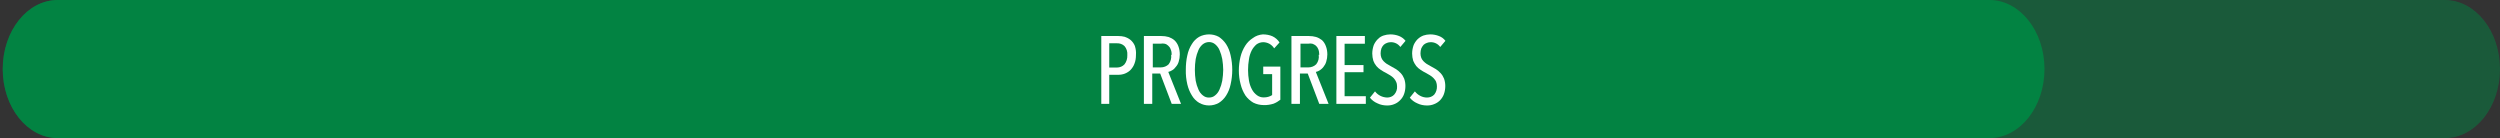
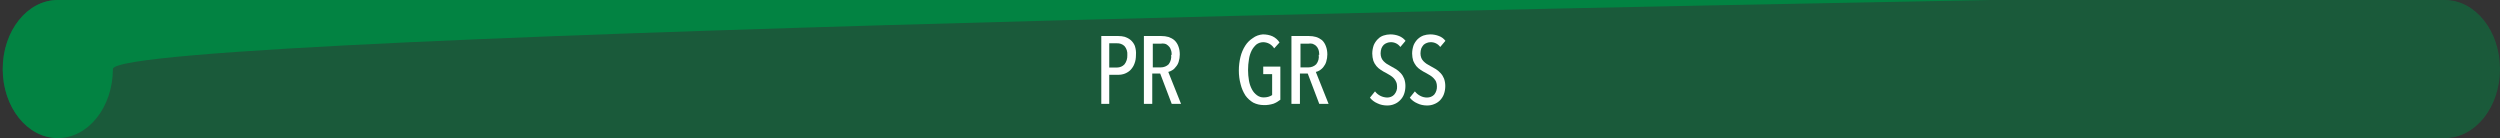
<svg xmlns="http://www.w3.org/2000/svg" id="Layer_2_copy_2" data-name="Layer 2 copy 2" viewBox="0 0 182.49 10.08">
  <rect x="0" y="0" width="182.49" height="10.08" fill="#333333" stroke="none" />
  <path d="m4.22,0C2,0,.2,2.25.2,5.04s1.8,5.04,4.02,5.04h174.25c2.22,0,4.02-2.26,4.02-5.04S180.69,0,178.47,0C178.47,0,4.22,0,4.22,0Z" fill="#028342" opacity=".5" stroke-width="0" />
-   <path d="m4.22,0C2,0,.2,2.25.2,5.04s1.8,5.04,4.02,5.04h141c2.22,0,4.02-2.26,4.02-5.04S147.44,0,145.22,0C145.22,0,4.22,0,4.22,0Z" fill="#028342" stroke-width="0" />
+   <path d="m4.22,0C2,0,.2,2.25.2,5.04s1.8,5.04,4.02,5.04c2.22,0,4.02-2.26,4.02-5.04S147.44,0,145.22,0C145.22,0,4.22,0,4.22,0Z" fill="#028342" stroke-width="0" />
  <path d="m82.92,4.02c0,.22-.03.43-.11.63-.06.17-.16.32-.28.45-.12.12-.26.21-.41.27s-.32.09-.48.09h-.67v2.12h-.58V2.63h1.26c.16,0,.31.02.46.06.15.05.3.13.42.23.14.12.24.26.31.43.07.22.1.44.08.67Zm-.63,0c.02-.24-.05-.48-.21-.66-.15-.14-.35-.21-.55-.2h-.56v1.77h.56c.21,0,.41-.08.55-.23.15-.19.22-.43.21-.67h0Z" fill="#fff" stroke-width="0" />
  <path d="m85.53,7.58l-.84-2.21h-.58v2.21h-.61V2.63h1.28c.18,0,.35.02.52.07.15.05.3.13.42.23.13.12.23.27.29.43.08.2.11.41.11.62,0,.18-.03.35-.08.52-.04.14-.11.27-.21.38-.07.1-.16.19-.27.25-.09.05-.18.1-.28.12l.93,2.33h-.68Zm0-3.58c0-.14-.02-.28-.08-.41-.03-.1-.1-.19-.18-.26-.07-.07-.16-.12-.26-.14-.1-.02-.19-.02-.29,0h-.57v1.73h.58c.22,0,.43-.08.58-.23.15-.2.21-.45.18-.69h.04Z" fill="#fff" stroke-width="0" />
-   <path d="m89.95,5.1c0,.36-.04.71-.12,1.06-.06.29-.17.57-.33.82-.13.21-.32.4-.53.53-.44.25-.99.25-1.43,0-.22-.13-.4-.31-.53-.53-.16-.25-.27-.53-.34-.82-.08-.35-.12-.7-.11-1.06,0-.36.03-.71.11-1.06.06-.29.17-.57.33-.82.13-.22.31-.4.53-.53.22-.12.48-.18.73-.18s.49.06.71.18c.21.14.39.32.53.53.16.25.27.53.33.82.08.35.12.7.12,1.06Zm-.66,0c0-.26-.03-.53-.07-.79-.04-.22-.11-.44-.2-.65-.07-.17-.18-.31-.32-.43-.12-.1-.28-.16-.44-.16-.17,0-.33.06-.46.16-.14.12-.25.26-.32.43-.09.21-.16.43-.2.65-.04.26-.06.53-.06.79s.02.53.06.79c.04.22.11.44.2.64.07.17.18.32.32.43.13.11.29.17.46.16.16,0,.32-.05.44-.16.14-.11.25-.26.32-.43.09-.2.16-.42.2-.64.04-.26.07-.53.07-.79Z" fill="#fff" stroke-width="0" />
  <path d="m92.18,2.51c.24,0,.49.04.71.14.21.1.39.26.51.45l-.39.43c-.09-.14-.21-.26-.36-.34-.14-.07-.29-.11-.44-.11-.18,0-.35.06-.49.16-.14.12-.26.27-.35.44-.1.2-.17.42-.2.64-.09.52-.09,1.05,0,1.57.04.22.11.44.22.64.09.17.21.31.36.42s.33.17.51.16c.21,0,.42-.05.6-.17v-1.53h-.65v-.55h1.25v2.42c-.15.12-.32.22-.5.29-.23.07-.47.11-.71.1-.27,0-.53-.06-.77-.18-.22-.13-.42-.31-.57-.52-.16-.25-.28-.53-.35-.82-.09-.33-.13-.66-.13-1s.04-.67.12-1c.07-.29.19-.57.35-.82.14-.22.33-.41.55-.55.21-.16.47-.25.73-.27h0Z" fill="#fff" stroke-width="0" />
  <path d="m96.3,7.58l-.84-2.21h-.57v2.21h-.62V2.63h1.28c.18,0,.35.02.52.07.16.05.3.13.43.23.13.12.22.27.28.43.08.2.11.41.11.62,0,.18-.03.35-.08.52-.04.14-.11.27-.2.38-.07.1-.17.18-.27.25-.09.06-.19.1-.29.12l.93,2.33h-.68Zm0-3.58c0-.14-.02-.28-.07-.41-.04-.1-.1-.19-.18-.26-.08-.06-.16-.11-.26-.14-.1-.02-.2-.02-.3,0h-.56v1.73h.58c.21,0,.42-.08.57-.23.15-.19.22-.44.18-.69h.04Z" fill="#fff" stroke-width="0" />
-   <path d="m97.55,7.58V2.63h2.08v.56h-1.48v1.56h1.38v.52h-1.38v1.75h1.55v.56h-2.15Z" fill="#fff" stroke-width="0" />
  <path d="m102.59,6.27c0,.2-.03.41-.1.6-.06.17-.16.32-.29.45-.12.12-.26.22-.42.28-.16.07-.34.1-.52.1-.25,0-.5-.05-.72-.16-.21-.09-.4-.23-.54-.41l.37-.46c.21.28.54.44.89.45.19,0,.38-.07.51-.21.15-.17.23-.39.21-.61,0-.11-.02-.23-.07-.33-.04-.1-.1-.18-.17-.26-.08-.08-.16-.15-.26-.21l-.31-.18c-.13-.06-.26-.14-.38-.22-.12-.08-.23-.17-.32-.28s-.17-.24-.22-.38c-.05-.17-.08-.35-.08-.53,0-.21.04-.42.11-.62.07-.16.17-.31.3-.44.12-.12.26-.21.42-.26.16-.05.32-.08.49-.08.22,0,.44.04.64.12.18.07.35.2.47.35l-.38.45c-.16-.23-.43-.36-.71-.35-.09,0-.18.02-.26.05-.09.03-.17.08-.24.14-.07.07-.13.16-.17.26-.04.12-.06.24-.06.37,0,.11.02.23.06.33.04.09.09.17.16.24.07.07.15.14.24.2s.18.11.28.16l.39.22c.12.08.24.18.34.29.11.12.19.25.25.4.06.17.09.35.09.53Z" fill="#fff" stroke-width="0" />
  <path d="m105.5,6.27c0,.2-.03.41-.1.6-.06.17-.16.32-.28.45-.12.12-.27.22-.43.28-.16.07-.34.1-.52.1-.25,0-.5-.05-.72-.16-.21-.09-.4-.23-.54-.41l.37-.46c.11.14.24.25.4.33.15.08.32.12.49.12.2,0,.38-.07.52-.21.14-.17.21-.39.2-.61,0-.11-.02-.22-.06-.33-.04-.1-.11-.18-.18-.26-.08-.08-.16-.15-.26-.21l-.31-.18c-.13-.06-.26-.14-.38-.22-.12-.08-.23-.17-.32-.28-.09-.12-.16-.24-.22-.38-.05-.17-.08-.35-.08-.53,0-.21.04-.42.11-.62.07-.16.17-.31.3-.44.12-.11.26-.2.42-.26.16-.05.32-.08.49-.08.22,0,.44.04.64.12.19.07.35.19.47.35l-.38.45c-.16-.23-.43-.36-.71-.35-.09,0-.18.02-.26.05-.09.03-.17.08-.24.14-.07.08-.13.17-.17.26-.04.12-.06.24-.06.37,0,.11.02.23.06.33.04.09.09.17.16.24.07.07.15.14.24.2l.28.16.39.22c.12.08.24.18.34.29.11.12.19.25.25.4.06.17.09.35.09.53Z" fill="#fff" stroke-width="0" />
</svg>